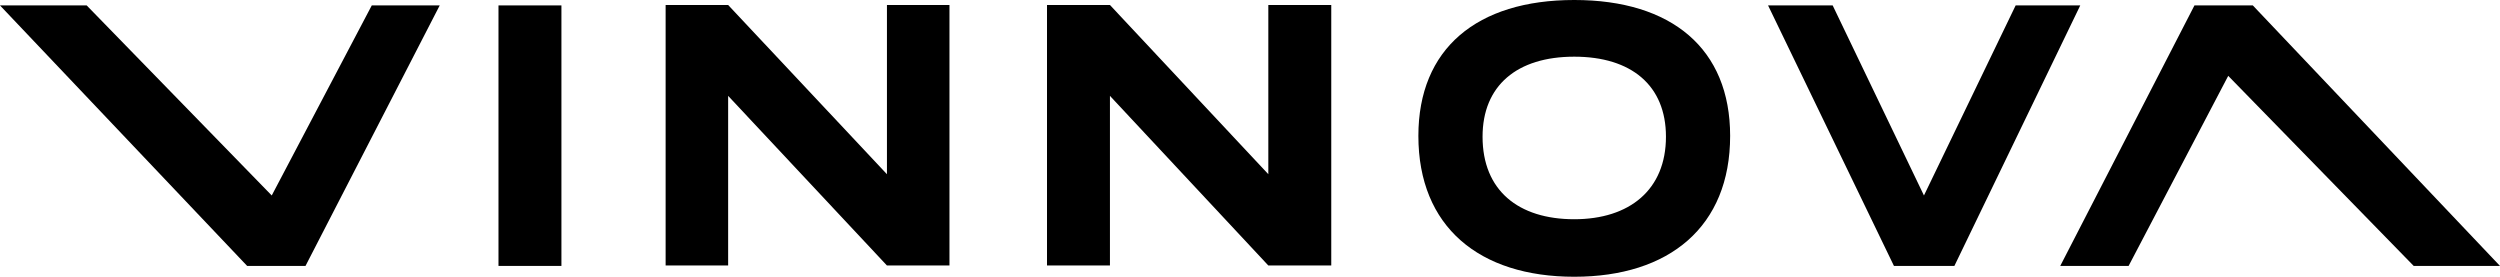
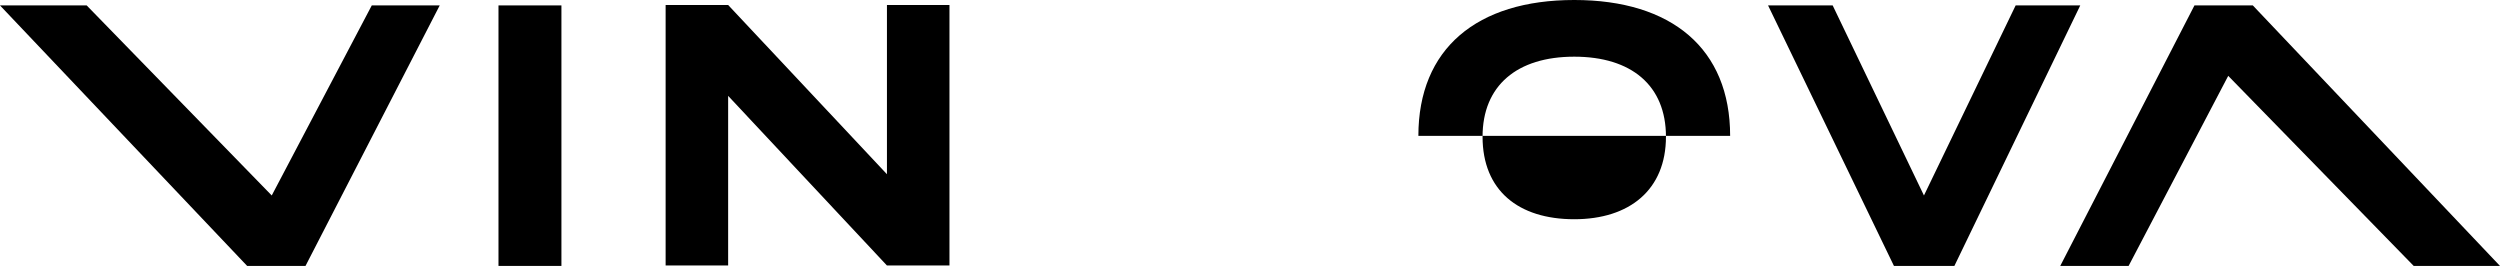
<svg xmlns="http://www.w3.org/2000/svg" id="Layer_1" viewBox="75.16 202.97 849.69 94.06">
  <path d="M265.975,204.81h-21.391v88.539h21.391v-88.539Z" />
  <path d="M739.408,293.349l42.782-88.539h-21.958l-31.166,64.598-31.024-64.598h-21.958l42.782,88.539h20.541Z" />
  <path d="M178.994,293.349l45.615-88.539h-23.091l-33.999,64.598-62.898-64.598h-29.466l84.005,88.539h19.833Z" />
  <path d="M821.005,204.81l-45.615,88.539h23.233l33.857-64.598,63.039,64.598h29.324l-84.005-88.539h-19.833Z" />
  <path d="M322.639,235.55v57.656h-21.249v-88.539h21.249l53.973,57.515v-57.515h21.249v88.539h-21.249l-53.973-57.656Z" />
-   <path d="M452.402,235.55v57.656h-21.391v-88.539h21.391l53.831,57.515v-57.515h21.391v88.539h-21.391l-53.831-57.656Z" />
-   <path d="M610.213,277.482c18.841,0,31.166-10.058,31.166-28.049,0-17.424-11.758-27.199-31.166-27.199s-31.166,9.775-31.166,27.199c0,18.274,12.183,28.049,31.166,28.049ZM557.231,249.15c0-29.607,19.833-46.182,52.981-46.182s52.981,16.574,52.981,46.182c0,30.882-20.683,47.882-52.981,47.882-32.299,0-52.981-16.999-52.981-47.882Z" />
+   <path d="M610.213,277.482c18.841,0,31.166-10.058,31.166-28.049,0-17.424-11.758-27.199-31.166-27.199s-31.166,9.775-31.166,27.199c0,18.274,12.183,28.049,31.166,28.049ZM557.231,249.15c0-29.607,19.833-46.182,52.981-46.182s52.981,16.574,52.981,46.182Z" />
</svg>